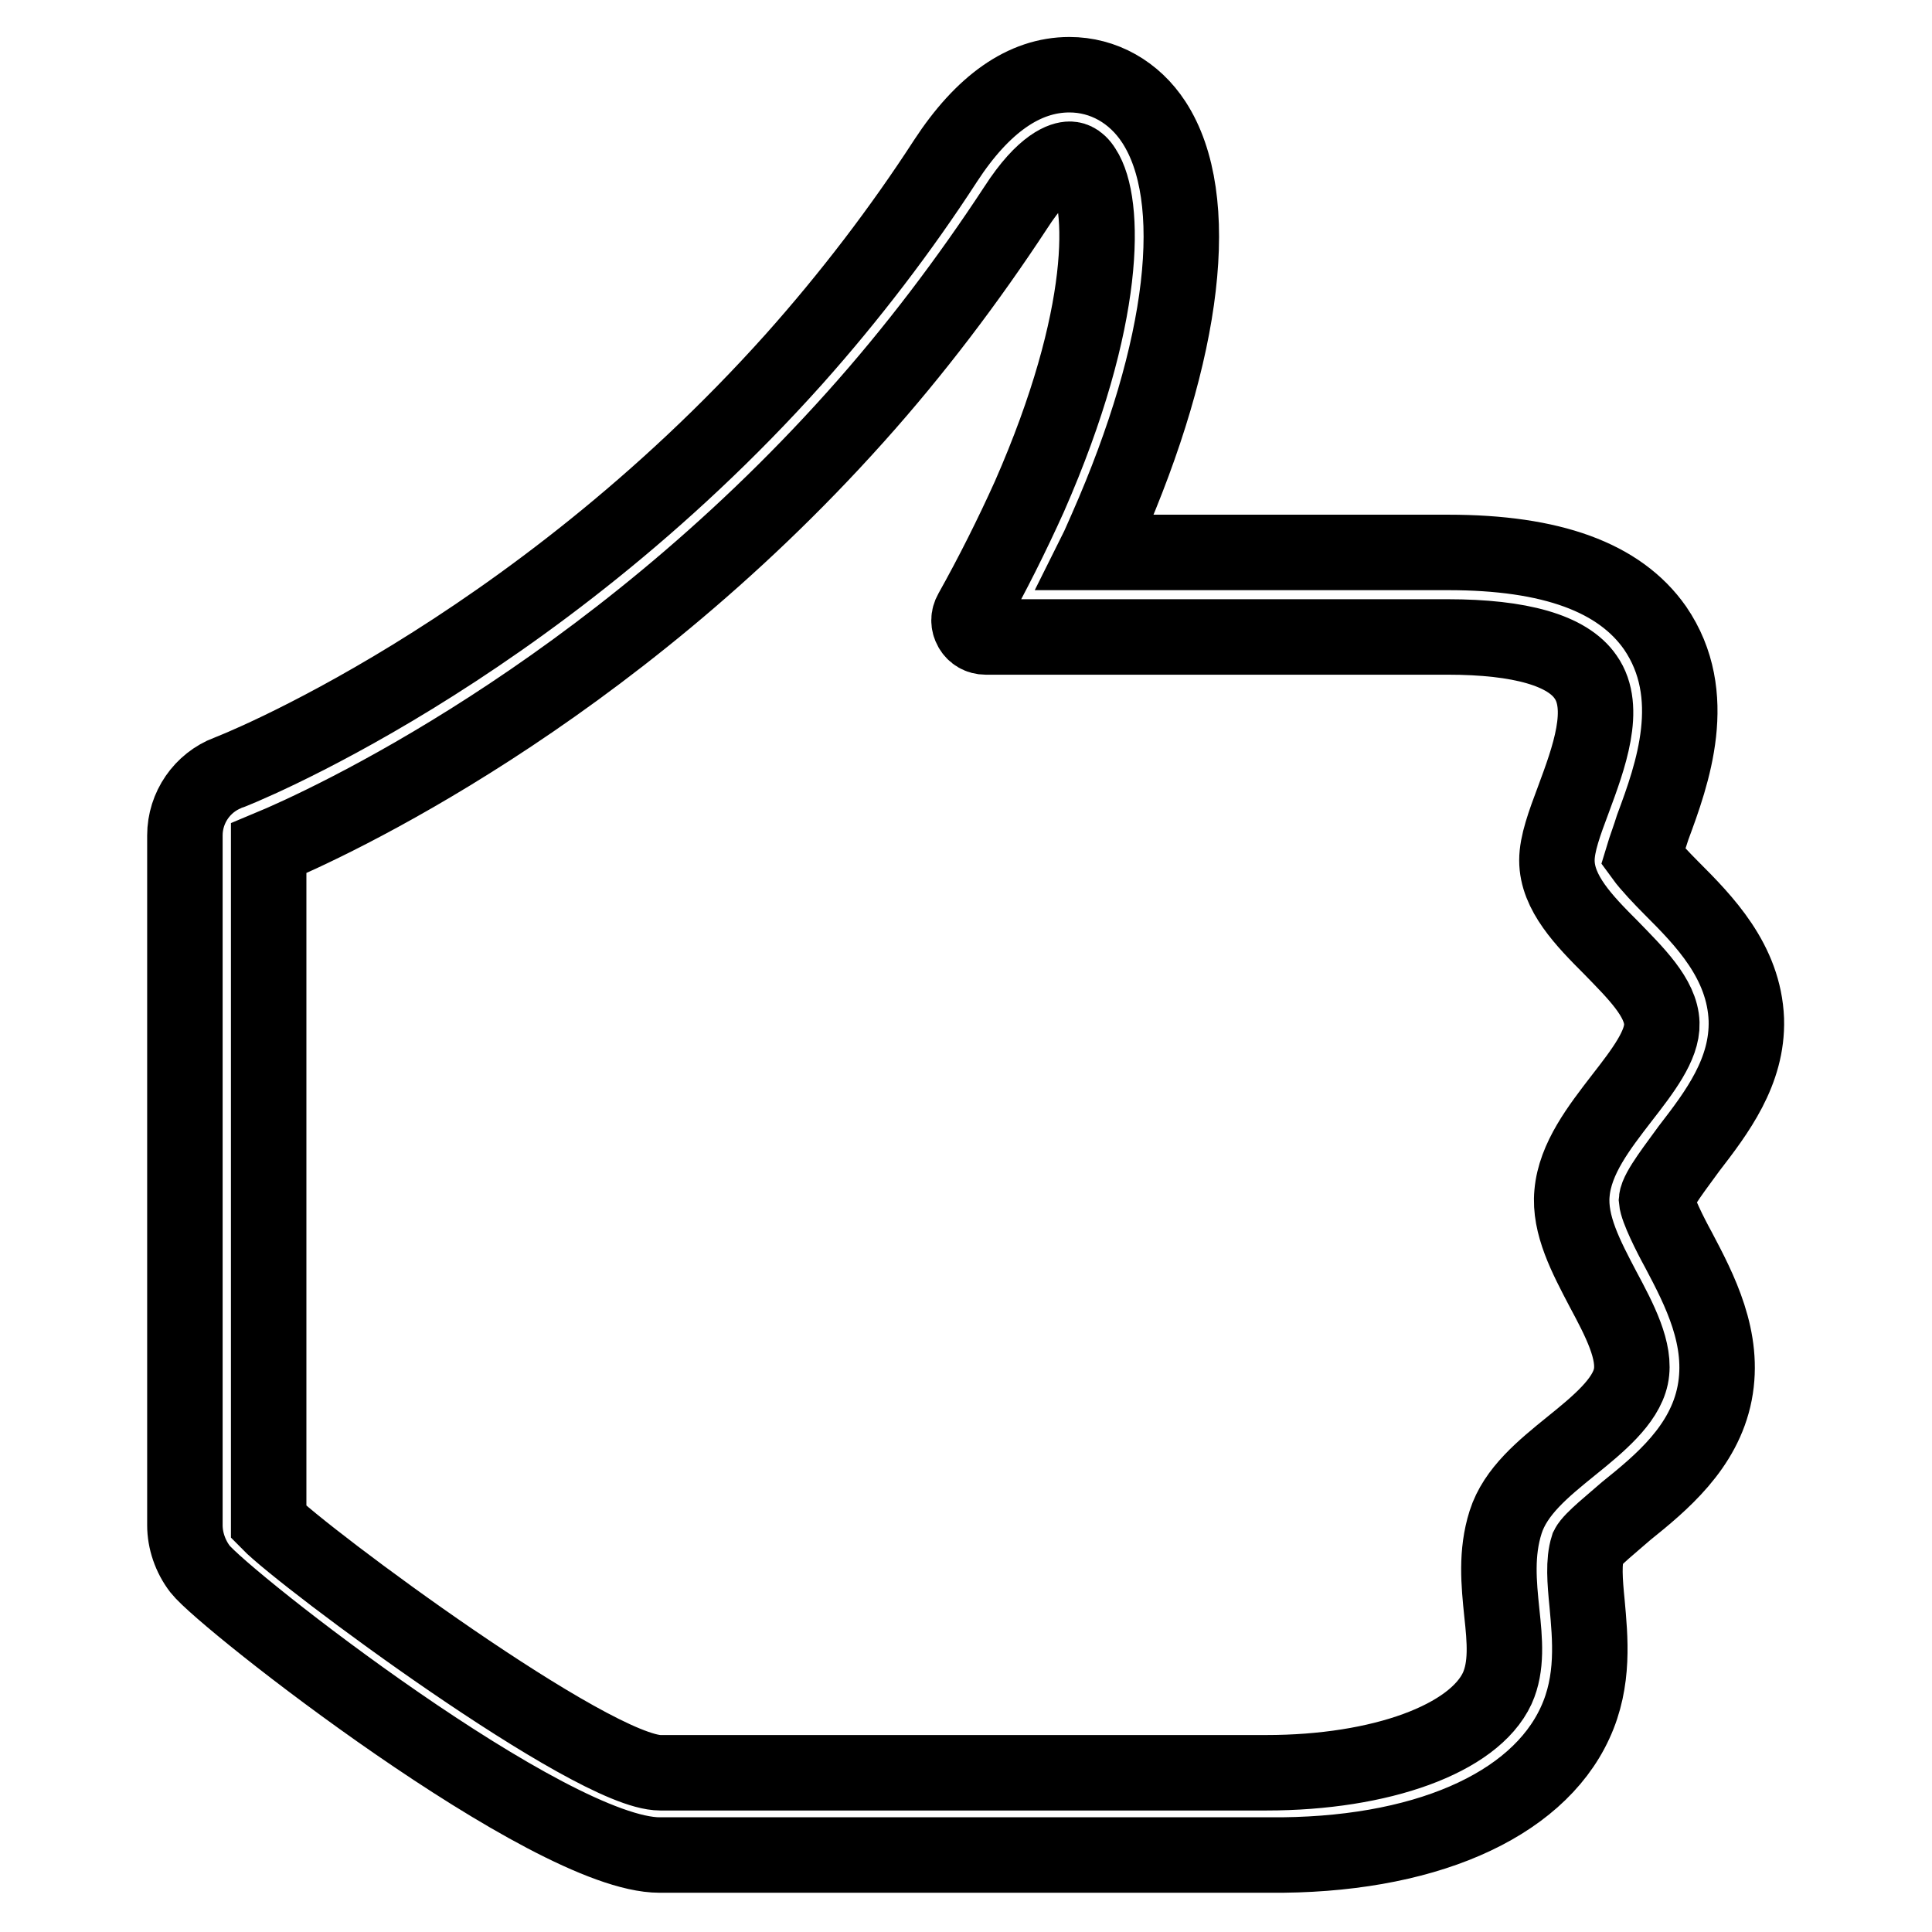
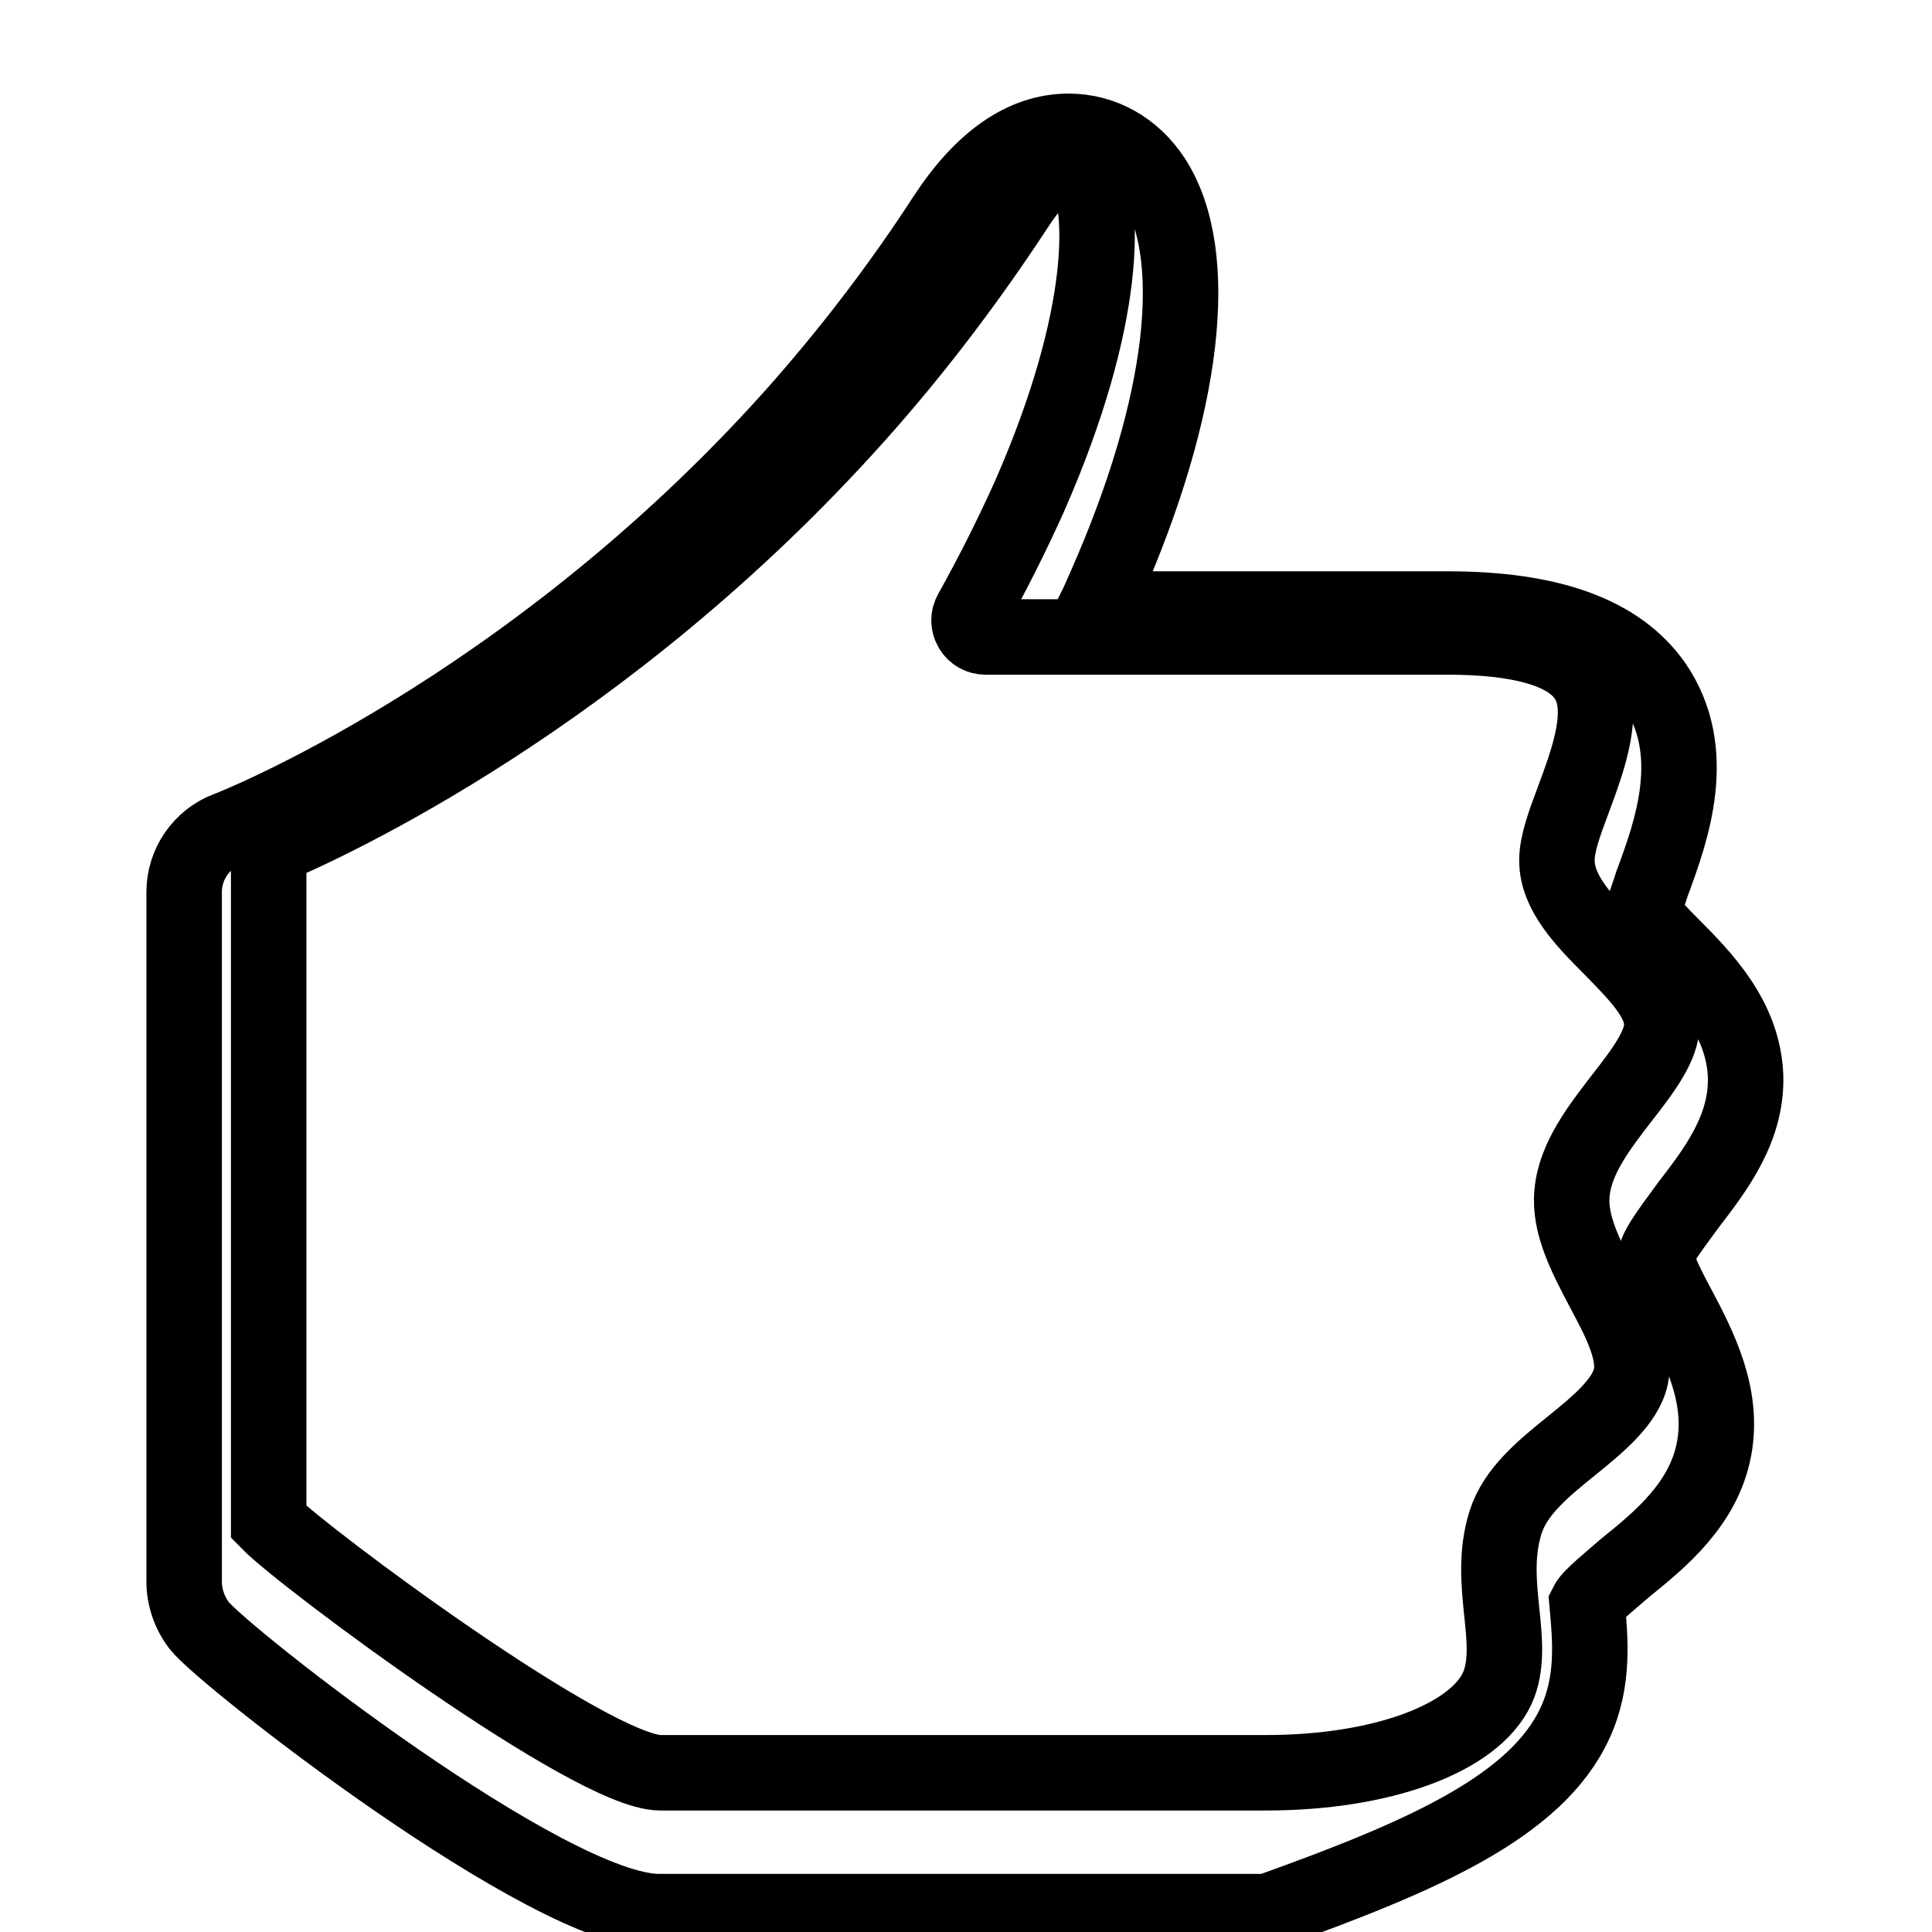
<svg xmlns="http://www.w3.org/2000/svg" version="1.1" x="0px" y="0px" viewBox="0 0 256 256" enable-background="new 0 0 256 256" xml:space="preserve">
  <g>
-     <path stroke-width="10" fill-opacity="0" stroke="#000000" d="M208.7,228.3c2.6-5.6,2-11.3,1.6-15.8c-0.3-3-0.5-5.6,0.1-7.5c0.5-1,3.4-3.3,5.1-4.8 c4.6-3.7,10.3-8.4,11.7-15.6c1.4-7.2-2-13.7-4.8-19c-1.1-2-2.8-5.4-2.9-6.6c0.1-1.3,2.8-4.7,4.3-6.8c3.7-4.8,7.8-10.2,7.6-17.1 c-0.3-7.7-5.6-13.1-9.9-17.4c-1.3-1.3-3-3.1-3.8-4.2c0.3-1,0.9-2.6,1.3-3.9c2.6-7,6.4-17.5,0.3-26.4c-4.7-6.7-13.7-10-27.4-10 h-46.7c0.5-1,0.9-2,1.4-3.1c10.5-23.8,12.8-43.9,6.3-53.9c-2.6-4-6.7-6.3-11.2-6.3c-6,0-11.5,3.9-16.4,11.4 c-5.9,9.1-12.7,18-20.1,26.3c-35.1,39.2-74.6,54.7-75,54.8c-3.4,1.3-5.7,4.6-5.7,8.3v91.4c0,2,0.7,4.1,2,5.8 c3.2,4.1,46.3,37.9,60.9,37.9h80.7C188.4,246,203.6,239.4,208.7,228.3L208.7,228.3z M35.6,201.7v-89.3c7.7-3.2,44.6-20.1,77.8-57.2 c7.8-8.7,14.9-18.1,21.2-27.7c3.8-5.9,6.4-6.4,7.1-6.4c0.3,0,1.1,0,1.9,1.3c2.9,4.4,3.3,19.5-7.2,43.4c-2.3,5.1-4.9,10.3-7.7,15.3 c-0.4,0.7-0.4,1.5,0,2.2c0.4,0.7,1.1,1.1,1.9,1.1h61.2c9.7,0,15.9,1.8,18.3,5.3c2.9,4.1,0.4,10.8-1.6,16.2 c-1.2,3.2-2.2,5.9-2.2,8.1c0,4.3,3.6,8,7.2,11.6c3.2,3.3,6.6,6.6,6.7,10c0.1,2.9-2.5,6.3-5.3,9.9c-3,3.9-6.2,8-6.6,12.6 c-0.4,4.2,1.9,8.5,4.1,12.7c2.2,4.1,4.4,8.3,3.7,11.6c-0.7,3.3-4.3,6.3-7.9,9.2c-3.7,3-7.4,6-8.7,10.1c-1.3,4.1-0.9,8.1-0.5,12 c0.4,3.7,0.7,7.1-0.6,10c-3.1,6.7-15.4,11.2-30.6,11.2H87.5C78.5,234.9,40.2,206.4,35.6,201.7L35.6,201.7z" />
+     <path stroke-width="10" fill-opacity="0" stroke="#000000" d="M208.7,228.3c2.6-5.6,2-11.3,1.6-15.8c0.5-1,3.4-3.3,5.1-4.8 c4.6-3.7,10.3-8.4,11.7-15.6c1.4-7.2-2-13.7-4.8-19c-1.1-2-2.8-5.4-2.9-6.6c0.1-1.3,2.8-4.7,4.3-6.8c3.7-4.8,7.8-10.2,7.6-17.1 c-0.3-7.7-5.6-13.1-9.9-17.4c-1.3-1.3-3-3.1-3.8-4.2c0.3-1,0.9-2.6,1.3-3.9c2.6-7,6.4-17.5,0.3-26.4c-4.7-6.7-13.7-10-27.4-10 h-46.7c0.5-1,0.9-2,1.4-3.1c10.5-23.8,12.8-43.9,6.3-53.9c-2.6-4-6.7-6.3-11.2-6.3c-6,0-11.5,3.9-16.4,11.4 c-5.9,9.1-12.7,18-20.1,26.3c-35.1,39.2-74.6,54.7-75,54.8c-3.4,1.3-5.7,4.6-5.7,8.3v91.4c0,2,0.7,4.1,2,5.8 c3.2,4.1,46.3,37.9,60.9,37.9h80.7C188.4,246,203.6,239.4,208.7,228.3L208.7,228.3z M35.6,201.7v-89.3c7.7-3.2,44.6-20.1,77.8-57.2 c7.8-8.7,14.9-18.1,21.2-27.7c3.8-5.9,6.4-6.4,7.1-6.4c0.3,0,1.1,0,1.9,1.3c2.9,4.4,3.3,19.5-7.2,43.4c-2.3,5.1-4.9,10.3-7.7,15.3 c-0.4,0.7-0.4,1.5,0,2.2c0.4,0.7,1.1,1.1,1.9,1.1h61.2c9.7,0,15.9,1.8,18.3,5.3c2.9,4.1,0.4,10.8-1.6,16.2 c-1.2,3.2-2.2,5.9-2.2,8.1c0,4.3,3.6,8,7.2,11.6c3.2,3.3,6.6,6.6,6.7,10c0.1,2.9-2.5,6.3-5.3,9.9c-3,3.9-6.2,8-6.6,12.6 c-0.4,4.2,1.9,8.5,4.1,12.7c2.2,4.1,4.4,8.3,3.7,11.6c-0.7,3.3-4.3,6.3-7.9,9.2c-3.7,3-7.4,6-8.7,10.1c-1.3,4.1-0.9,8.1-0.5,12 c0.4,3.7,0.7,7.1-0.6,10c-3.1,6.7-15.4,11.2-30.6,11.2H87.5C78.5,234.9,40.2,206.4,35.6,201.7L35.6,201.7z" />
  </g>
</svg>